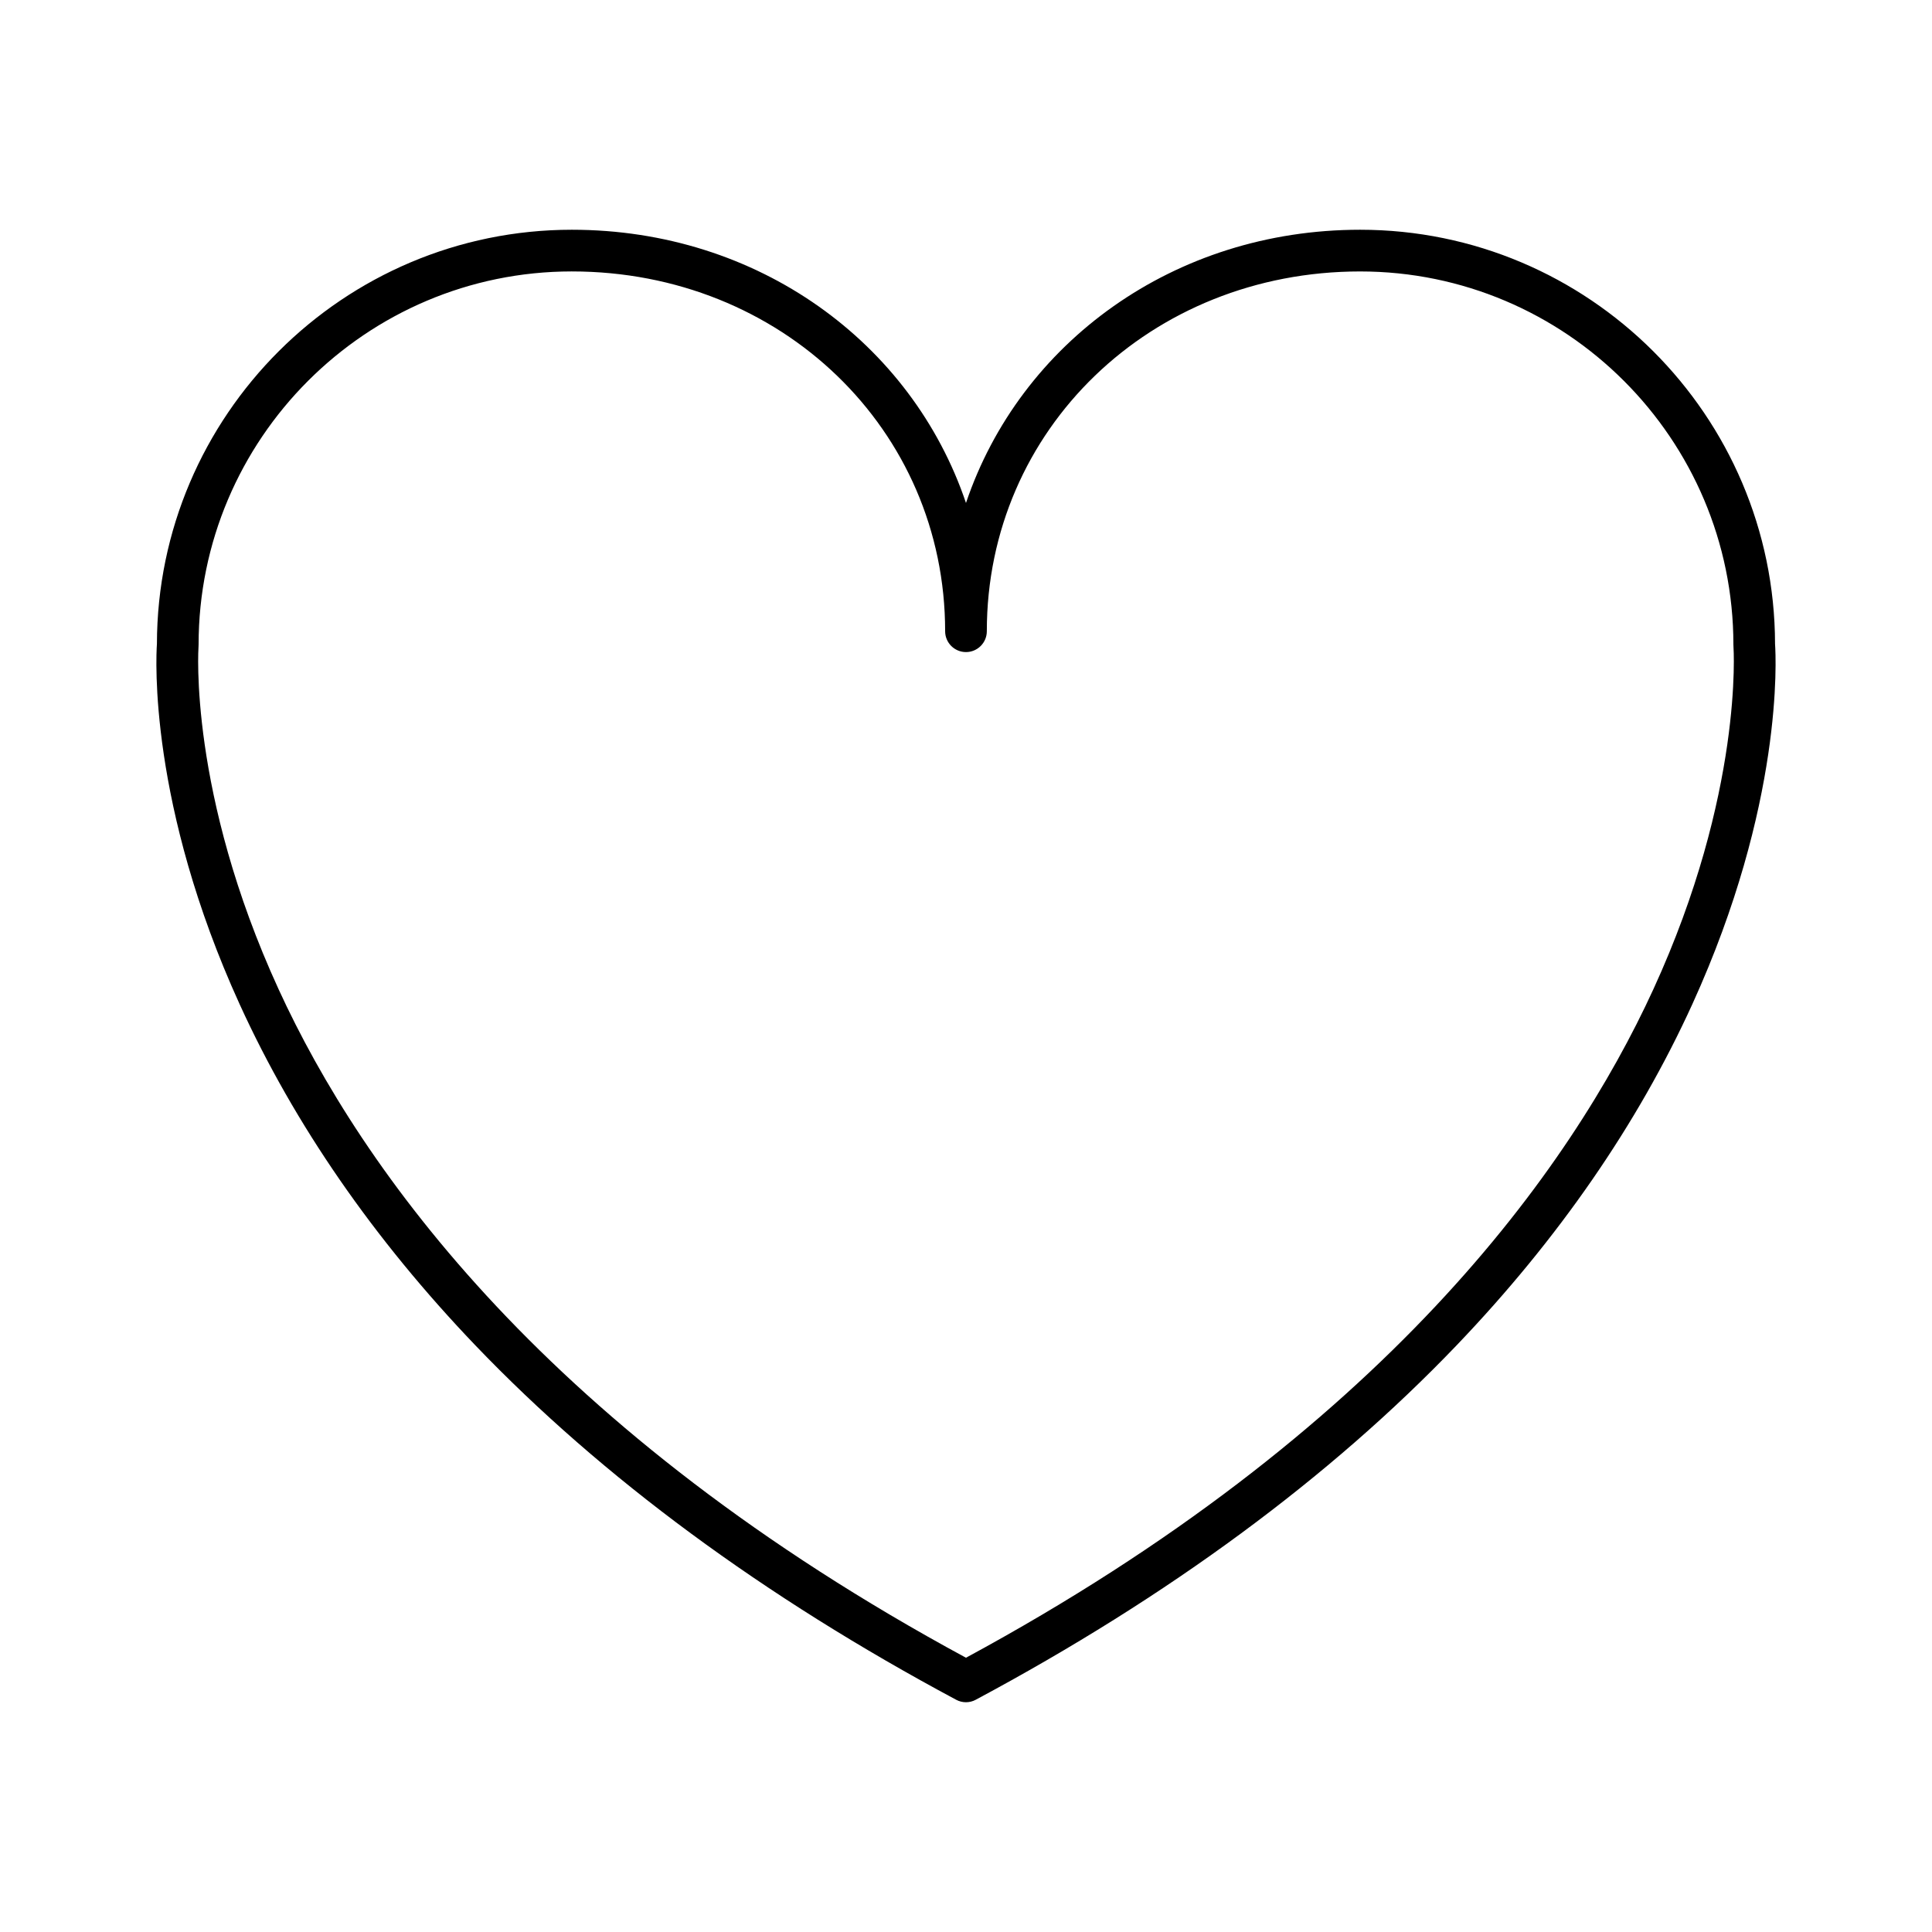
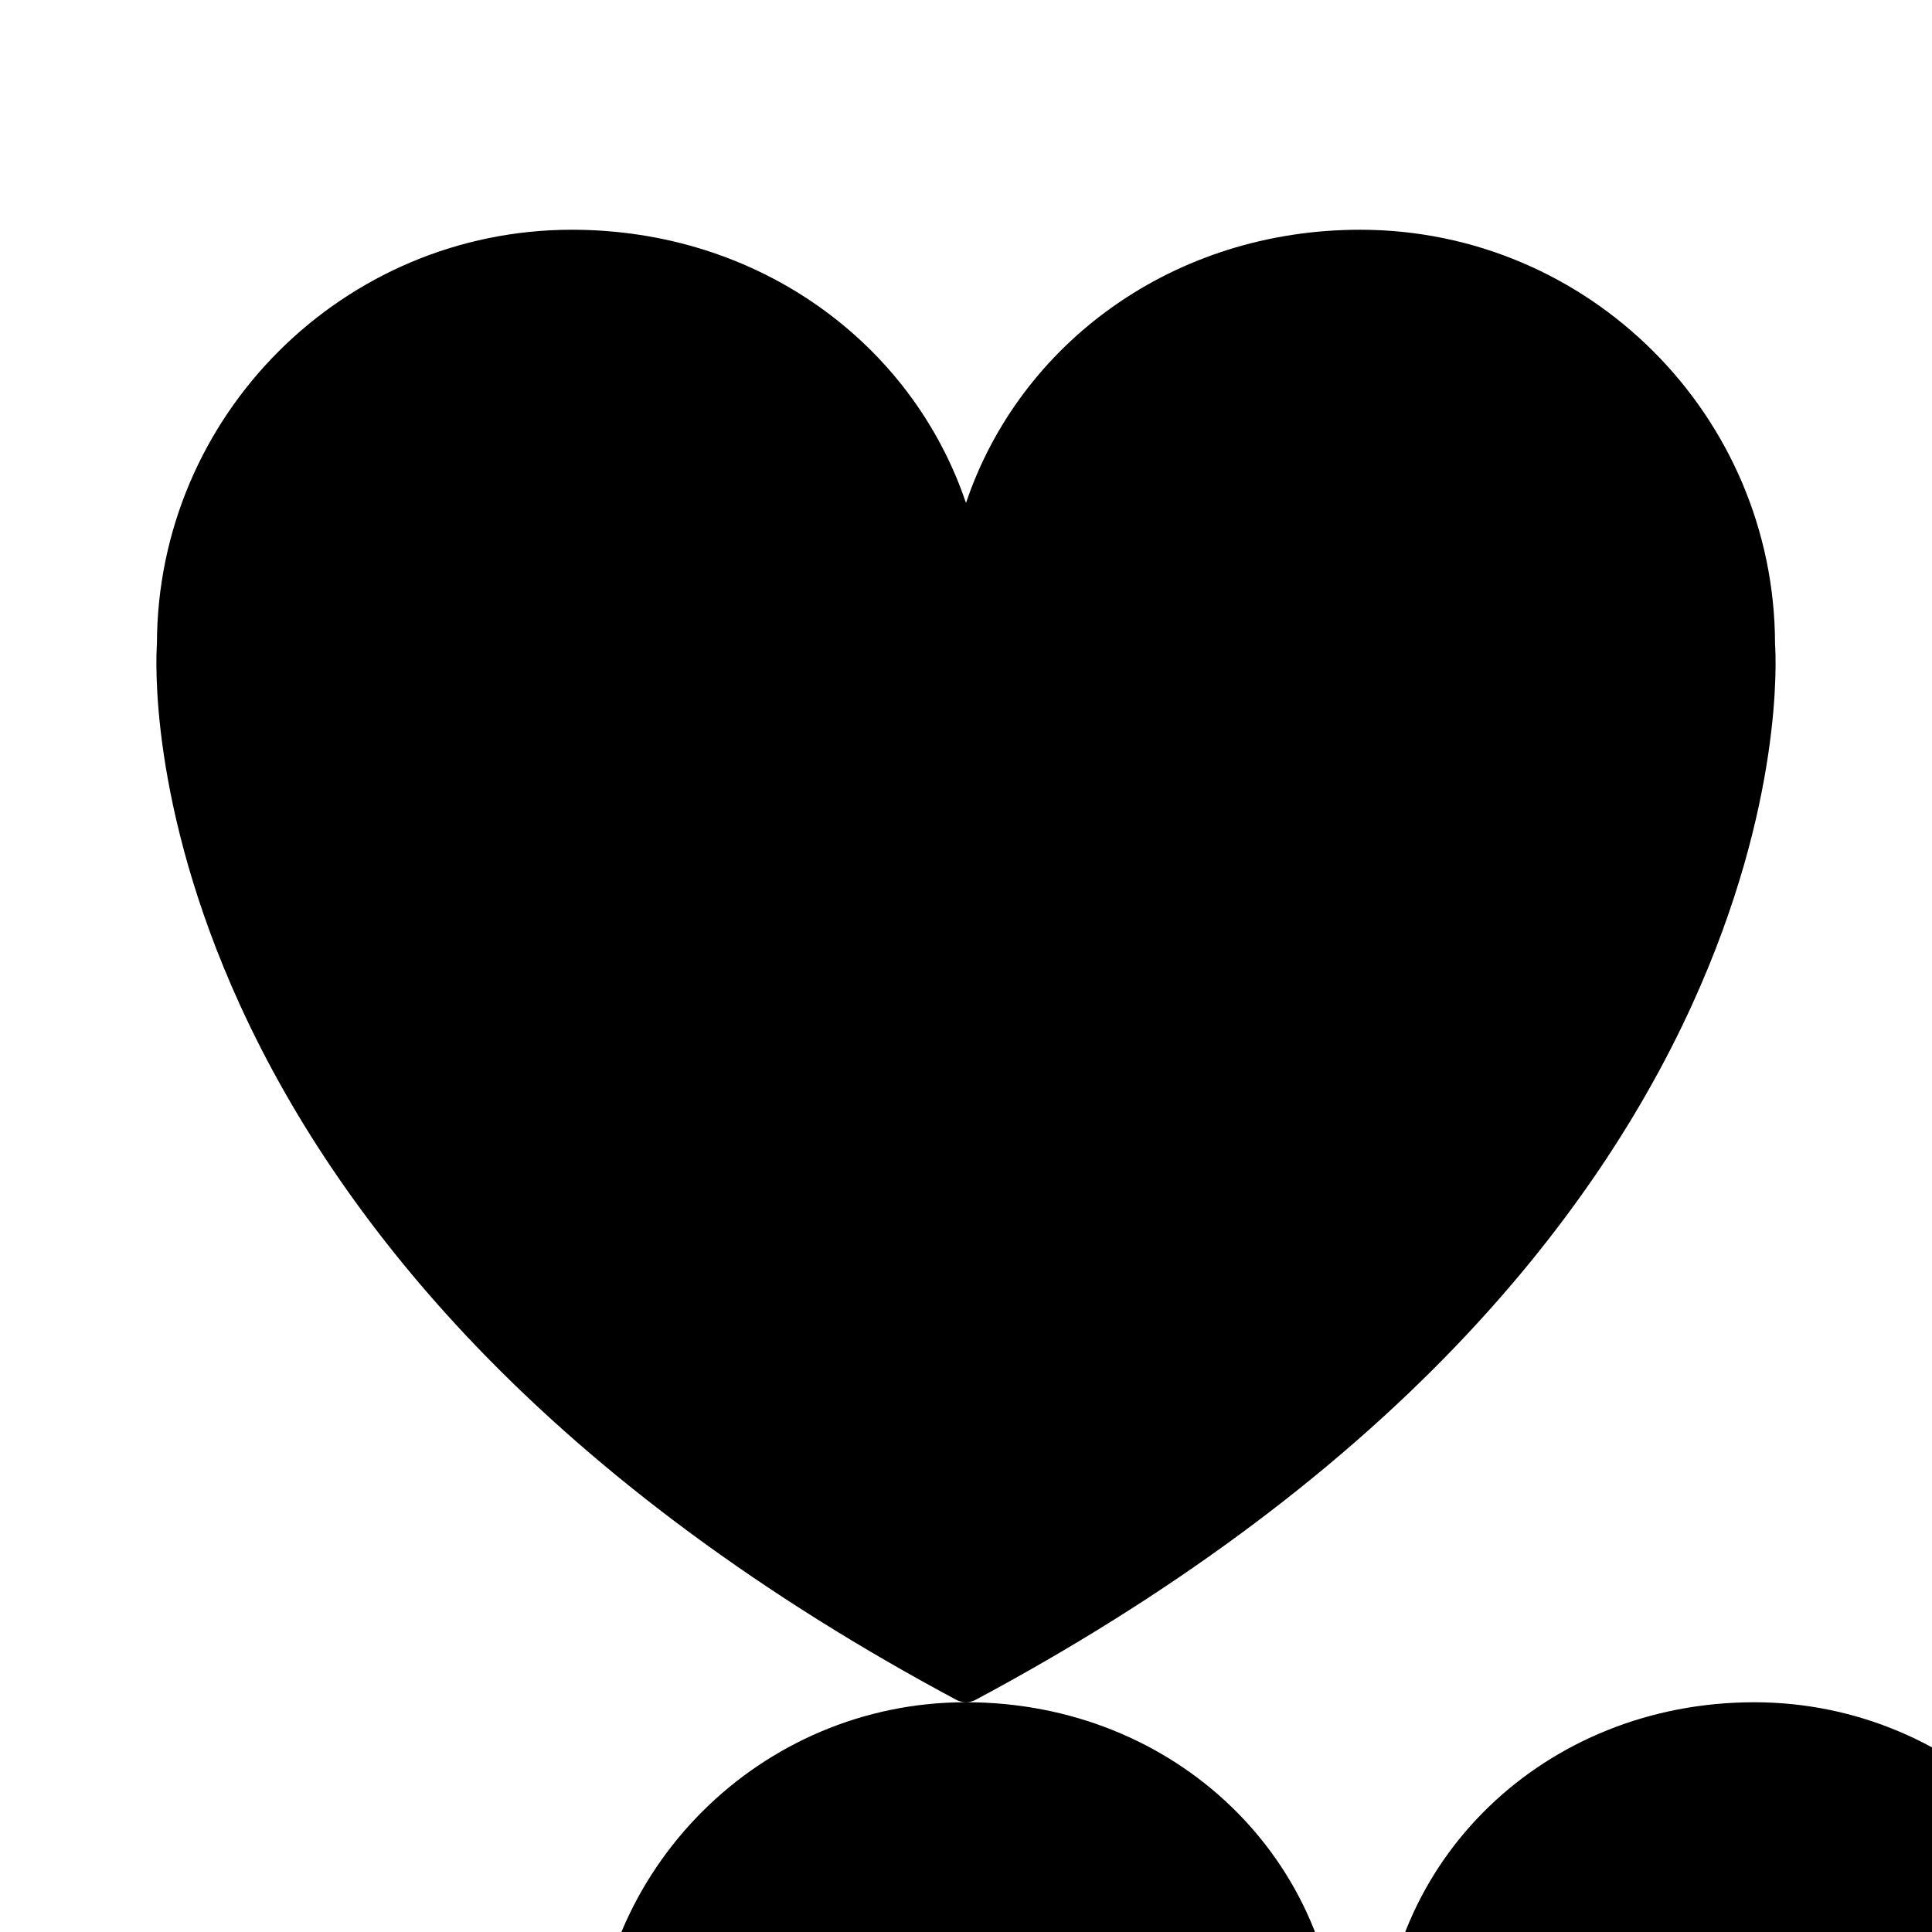
<svg xmlns="http://www.w3.org/2000/svg" fill="#000000" width="800px" height="800px" version="1.1" viewBox="144 144 512 512">
-   <path d="m400 595.11c-0.898 0-1.789-0.215-2.606-0.656-50.996-27.281-93.855-58.875-127.39-93.895-26.938-28.137-47.957-58.543-62.473-90.375-24.156-52.977-22.199-91.84-21.945-95.539 0.105-60.543 49.398-109.76 109.96-109.76 49.328 0 90.102 29.906 104.45 72.406 14.344-42.5 55.121-72.406 104.45-72.406 60.566 0 109.86 49.219 109.96 109.76 0.258 3.707 2.227 42.461-21.902 95.438-14.508 31.84-35.523 62.262-62.461 90.414-33.539 35.047-76.418 66.652-127.45 93.949-0.812 0.445-1.711 0.664-2.602 0.664zm-104.45-379.18c-54.547 0-98.922 44.375-98.922 98.922 0 0.145-0.004 0.293-0.016 0.438-0.031 0.379-2.672 38.805 21.23 90.898 21.938 47.812 71.344 117.19 182.15 177.13 110.81-59.938 160.21-129.31 182.15-177.12 23.91-52.098 21.27-90.531 21.242-90.906-0.012-0.141-0.016-0.293-0.016-0.434 0-54.547-44.379-98.922-98.93-98.922-55.469 0-98.922 41.883-98.922 95.348 0 3.047-2.473 5.523-5.523 5.523-3.047 0-5.523-2.473-5.523-5.523 0-53.469-43.445-95.352-98.922-95.352z" />
+   <path d="m400 595.11c-0.898 0-1.789-0.215-2.606-0.656-50.996-27.281-93.855-58.875-127.39-93.895-26.938-28.137-47.957-58.543-62.473-90.375-24.156-52.977-22.199-91.84-21.945-95.539 0.105-60.543 49.398-109.76 109.96-109.76 49.328 0 90.102 29.906 104.45 72.406 14.344-42.5 55.121-72.406 104.45-72.406 60.566 0 109.86 49.219 109.96 109.76 0.258 3.707 2.227 42.461-21.902 95.438-14.508 31.84-35.523 62.262-62.461 90.414-33.539 35.047-76.418 66.652-127.45 93.949-0.812 0.445-1.711 0.664-2.602 0.664zc-54.547 0-98.922 44.375-98.922 98.922 0 0.145-0.004 0.293-0.016 0.438-0.031 0.379-2.672 38.805 21.23 90.898 21.938 47.812 71.344 117.19 182.15 177.13 110.81-59.938 160.21-129.31 182.15-177.12 23.91-52.098 21.27-90.531 21.242-90.906-0.012-0.141-0.016-0.293-0.016-0.434 0-54.547-44.379-98.922-98.93-98.922-55.469 0-98.922 41.883-98.922 95.348 0 3.047-2.473 5.523-5.523 5.523-3.047 0-5.523-2.473-5.523-5.523 0-53.469-43.445-95.352-98.922-95.352z" />
</svg>